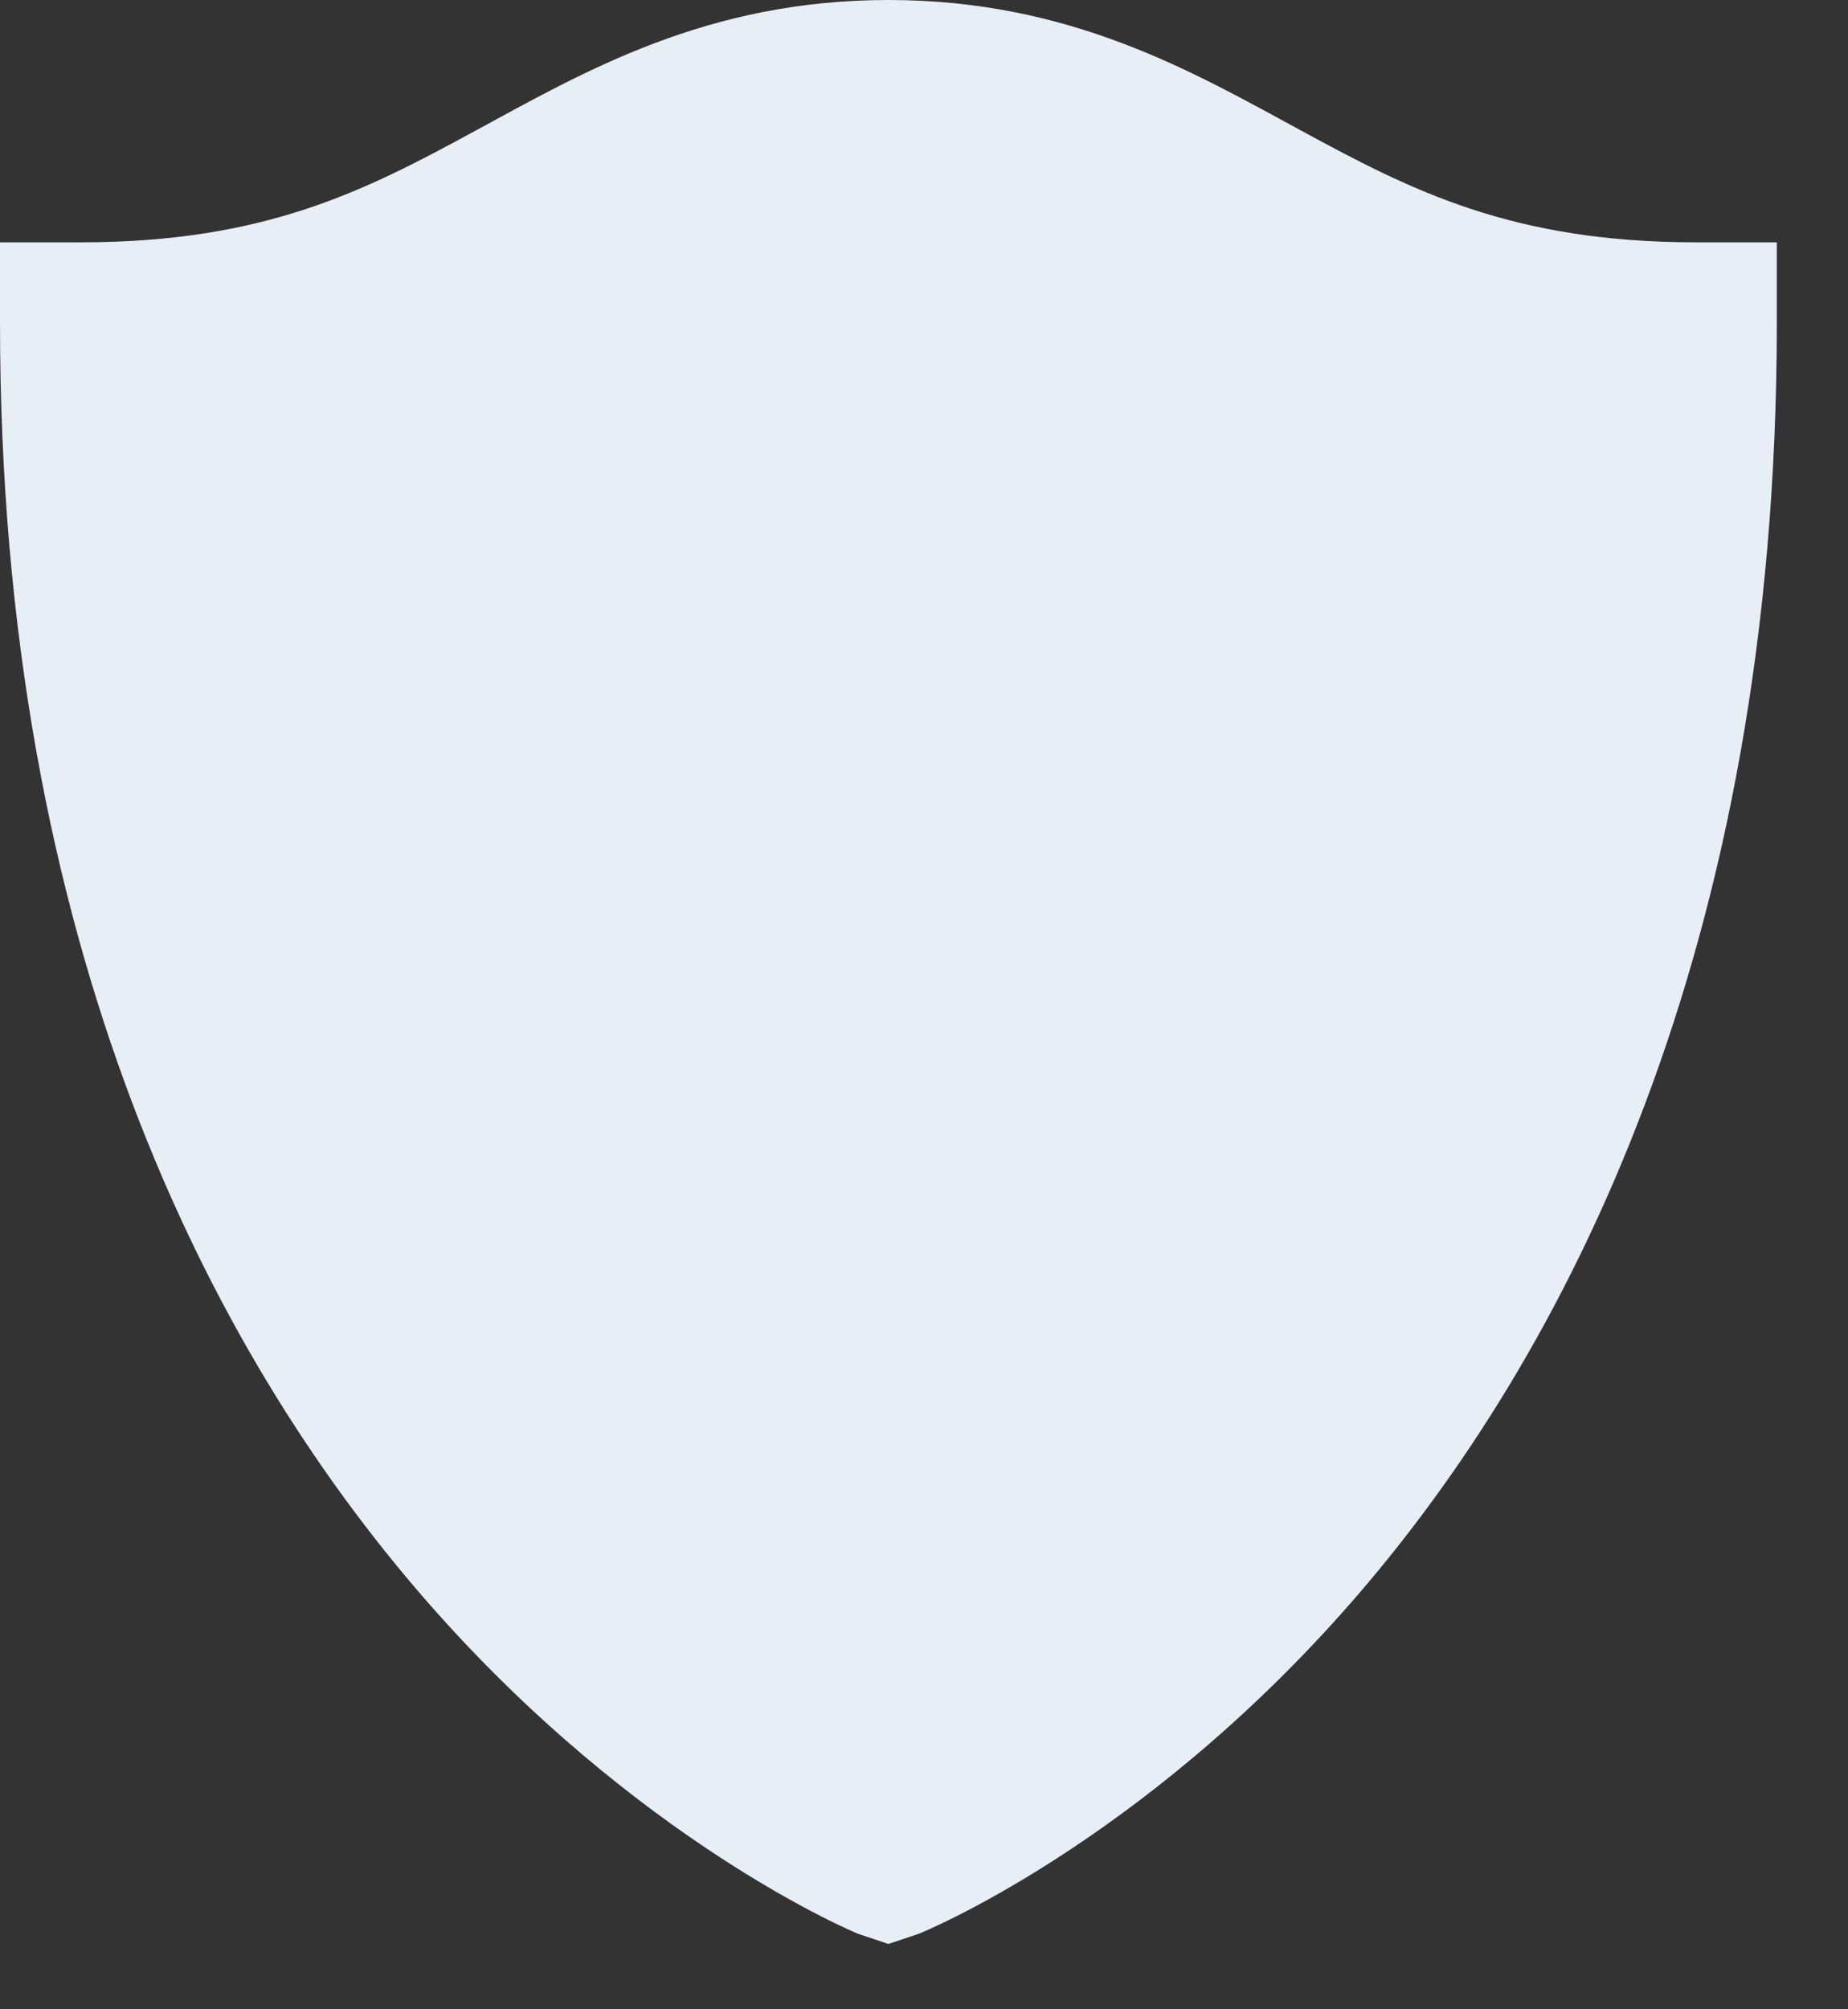
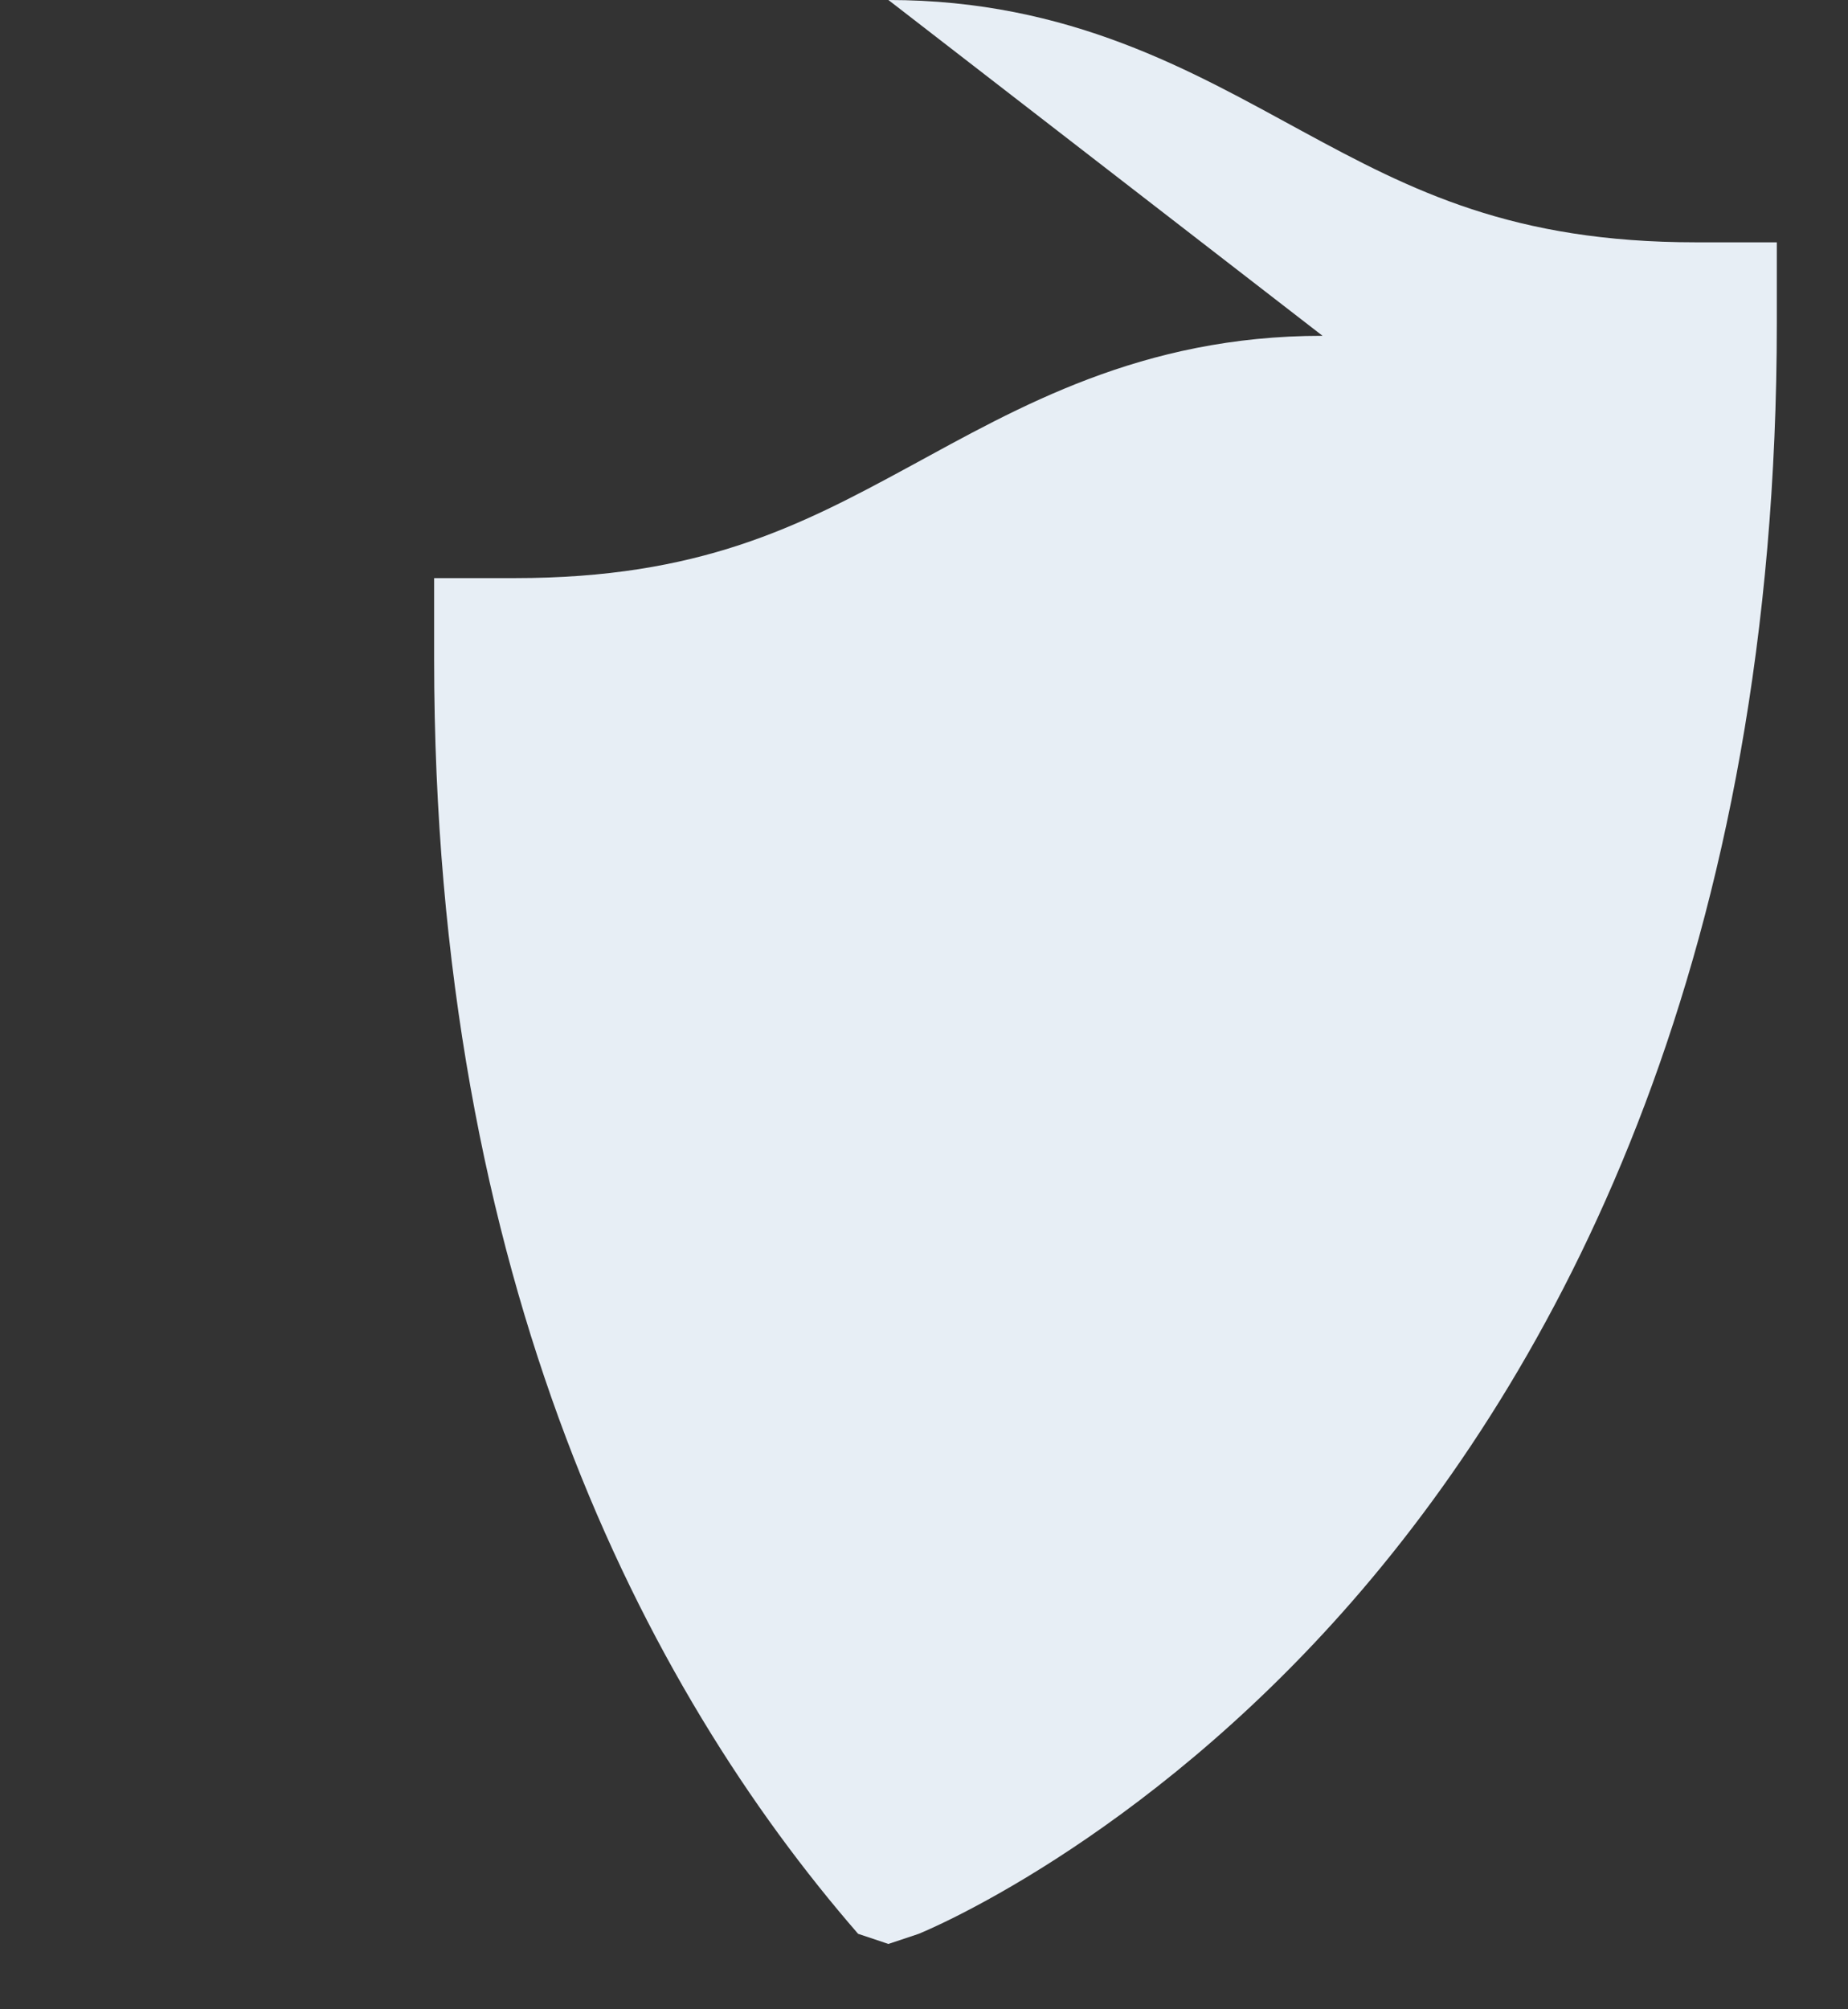
<svg xmlns="http://www.w3.org/2000/svg" height="25" viewBox="0 0 23 25" width="23">
  <rect x="0" y="0" width="23" height="25" fill="#333333" stroke="none" />
-   <path d="m13.057 4c2.262 0 3.785.891 5.152 1.633 1.366.742 2.619 1.382 4.9 1.382h1.005v1.005c0 7.786-2.623 12.848-5.277 15.895-2.654 3.047-5.403 4.146-5.403 4.146l-.377.126-.377-.126s-2.749-1.123-5.403-4.178c-2.654-3.055-5.277-8.104-5.277-15.863v-1.005h1.005c2.293 0 3.534-.64 4.9-1.382 1.366-.742 2.89-1.633 5.152-1.633z" fill="#e7eef5" transform="translate(-2 -4)" />
+   <path d="m13.057 4c2.262 0 3.785.891 5.152 1.633 1.366.742 2.619 1.382 4.9 1.382h1.005v1.005c0 7.786-2.623 12.848-5.277 15.895-2.654 3.047-5.403 4.146-5.403 4.146l-.377.126-.377-.126c-2.654-3.055-5.277-8.104-5.277-15.863v-1.005h1.005c2.293 0 3.534-.64 4.9-1.382 1.366-.742 2.89-1.633 5.152-1.633z" fill="#e7eef5" transform="translate(-2 -4)" />
</svg>